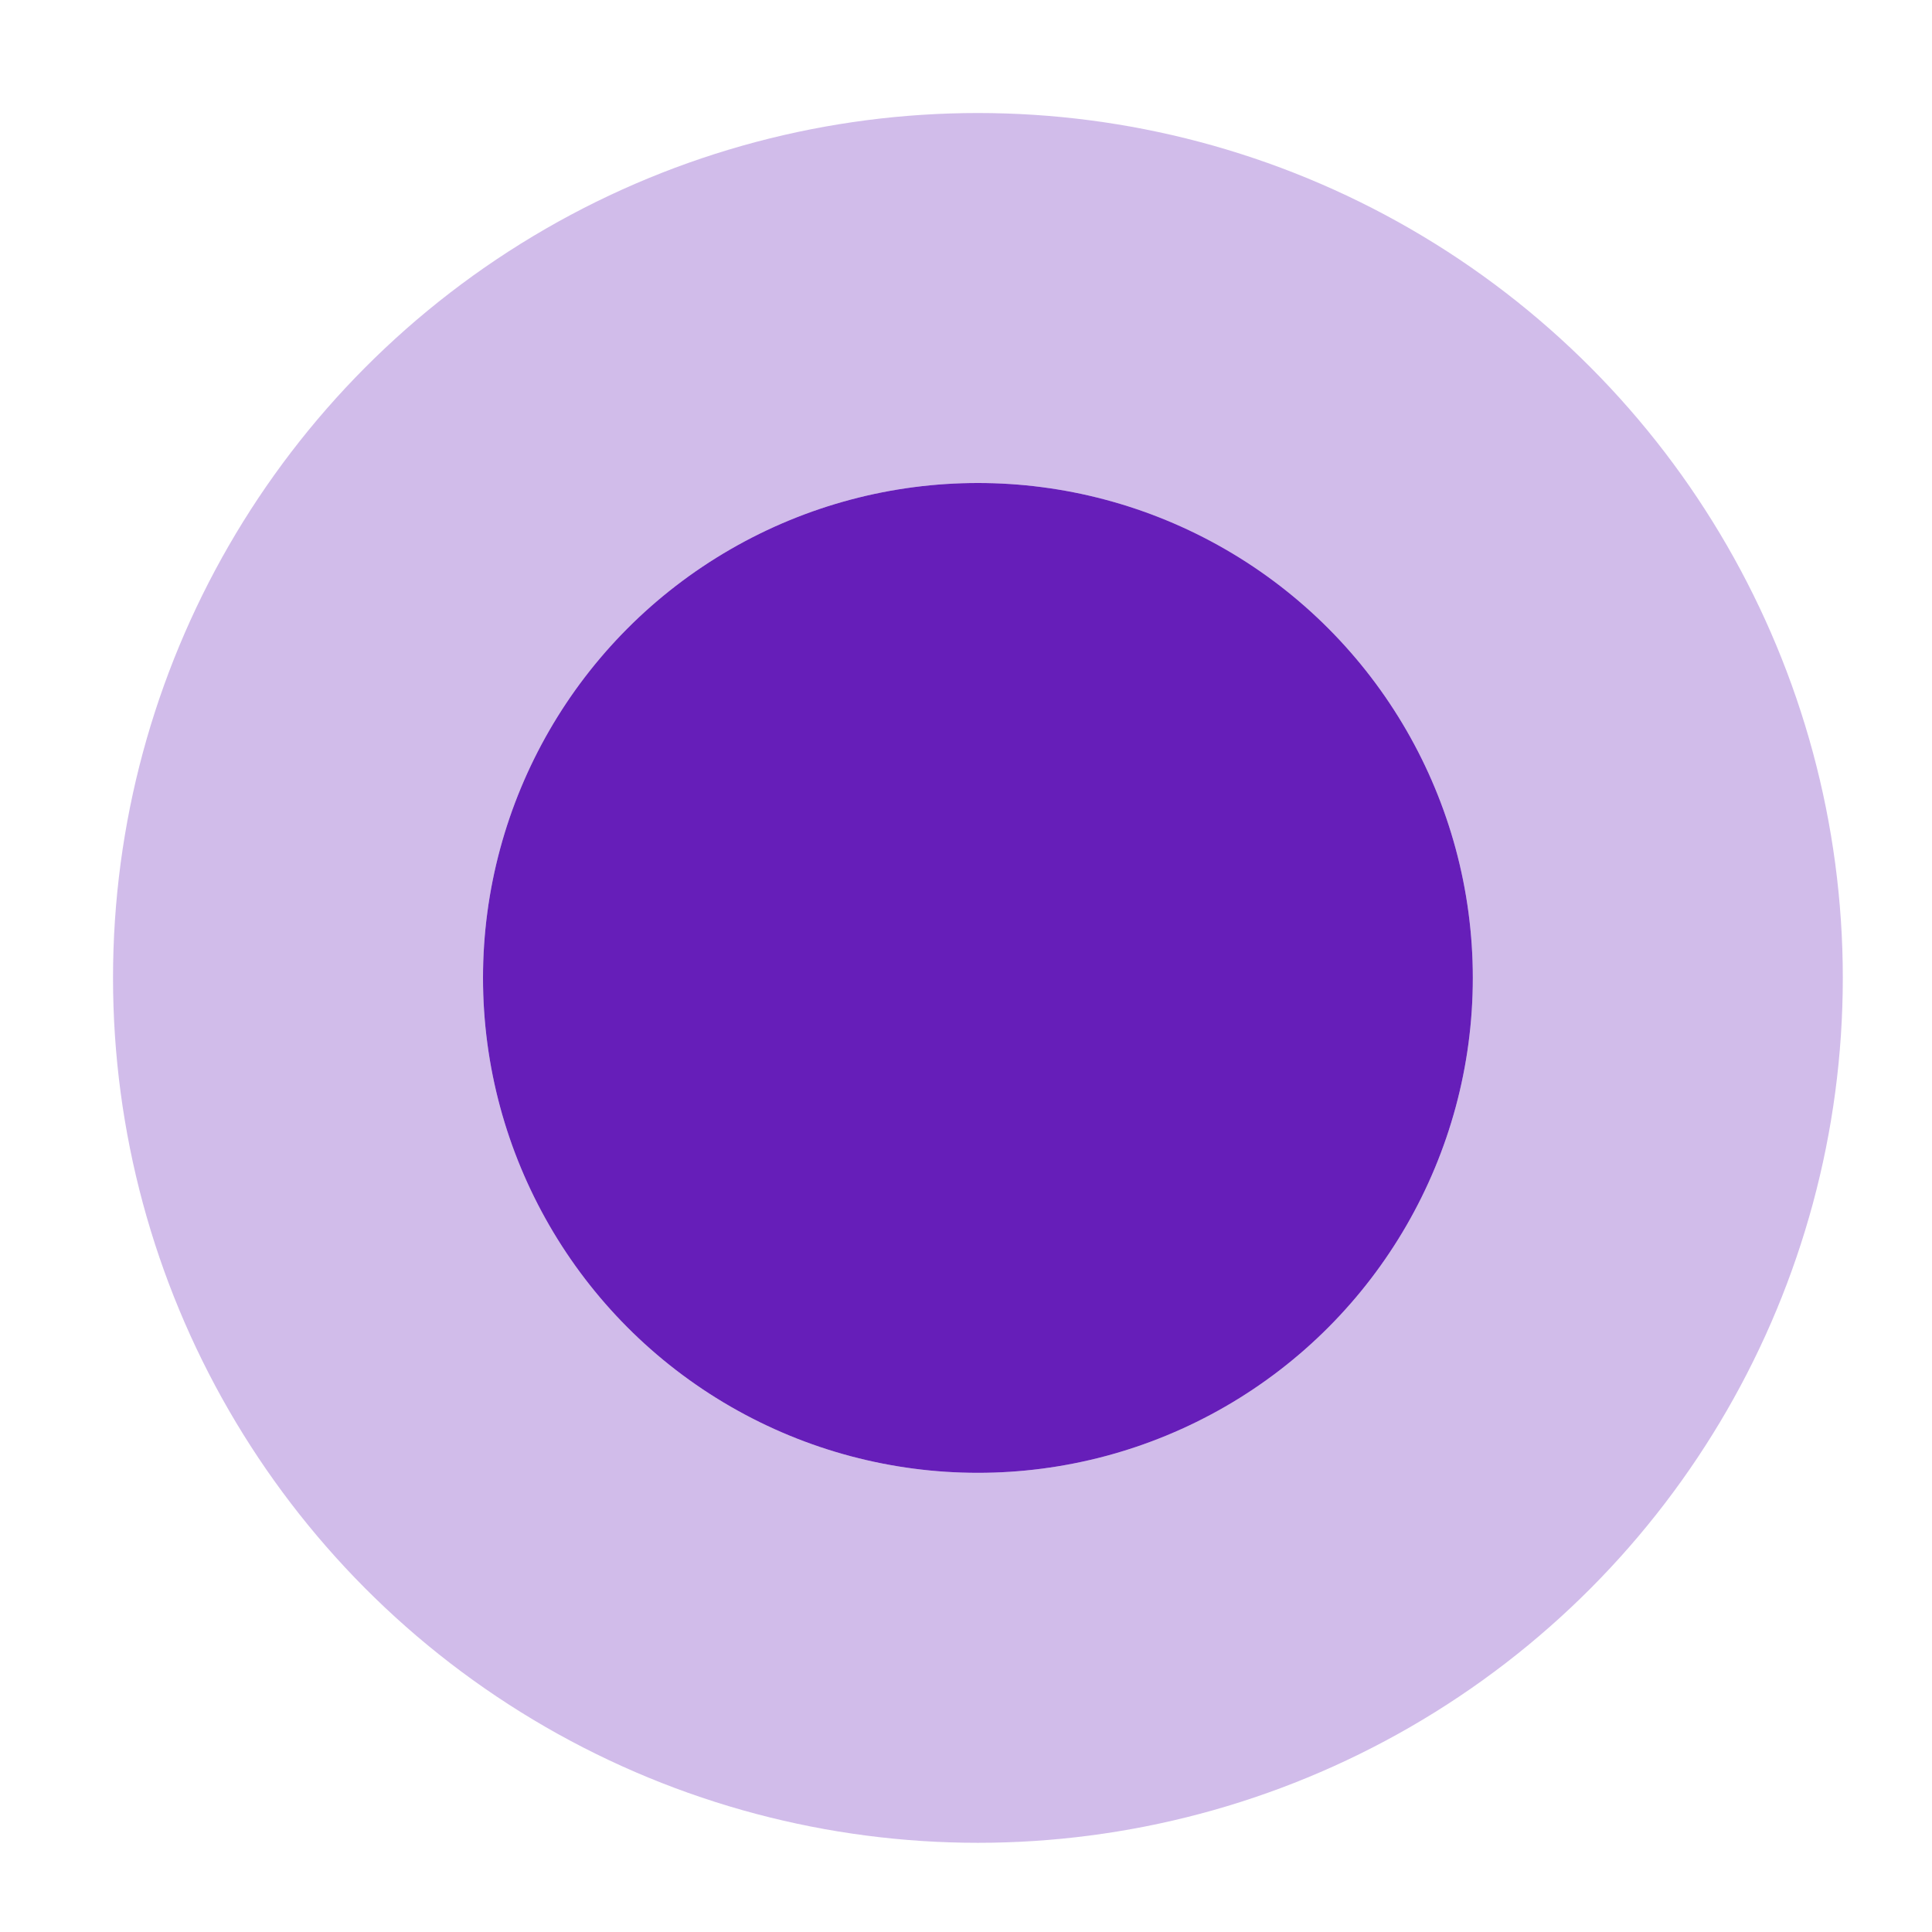
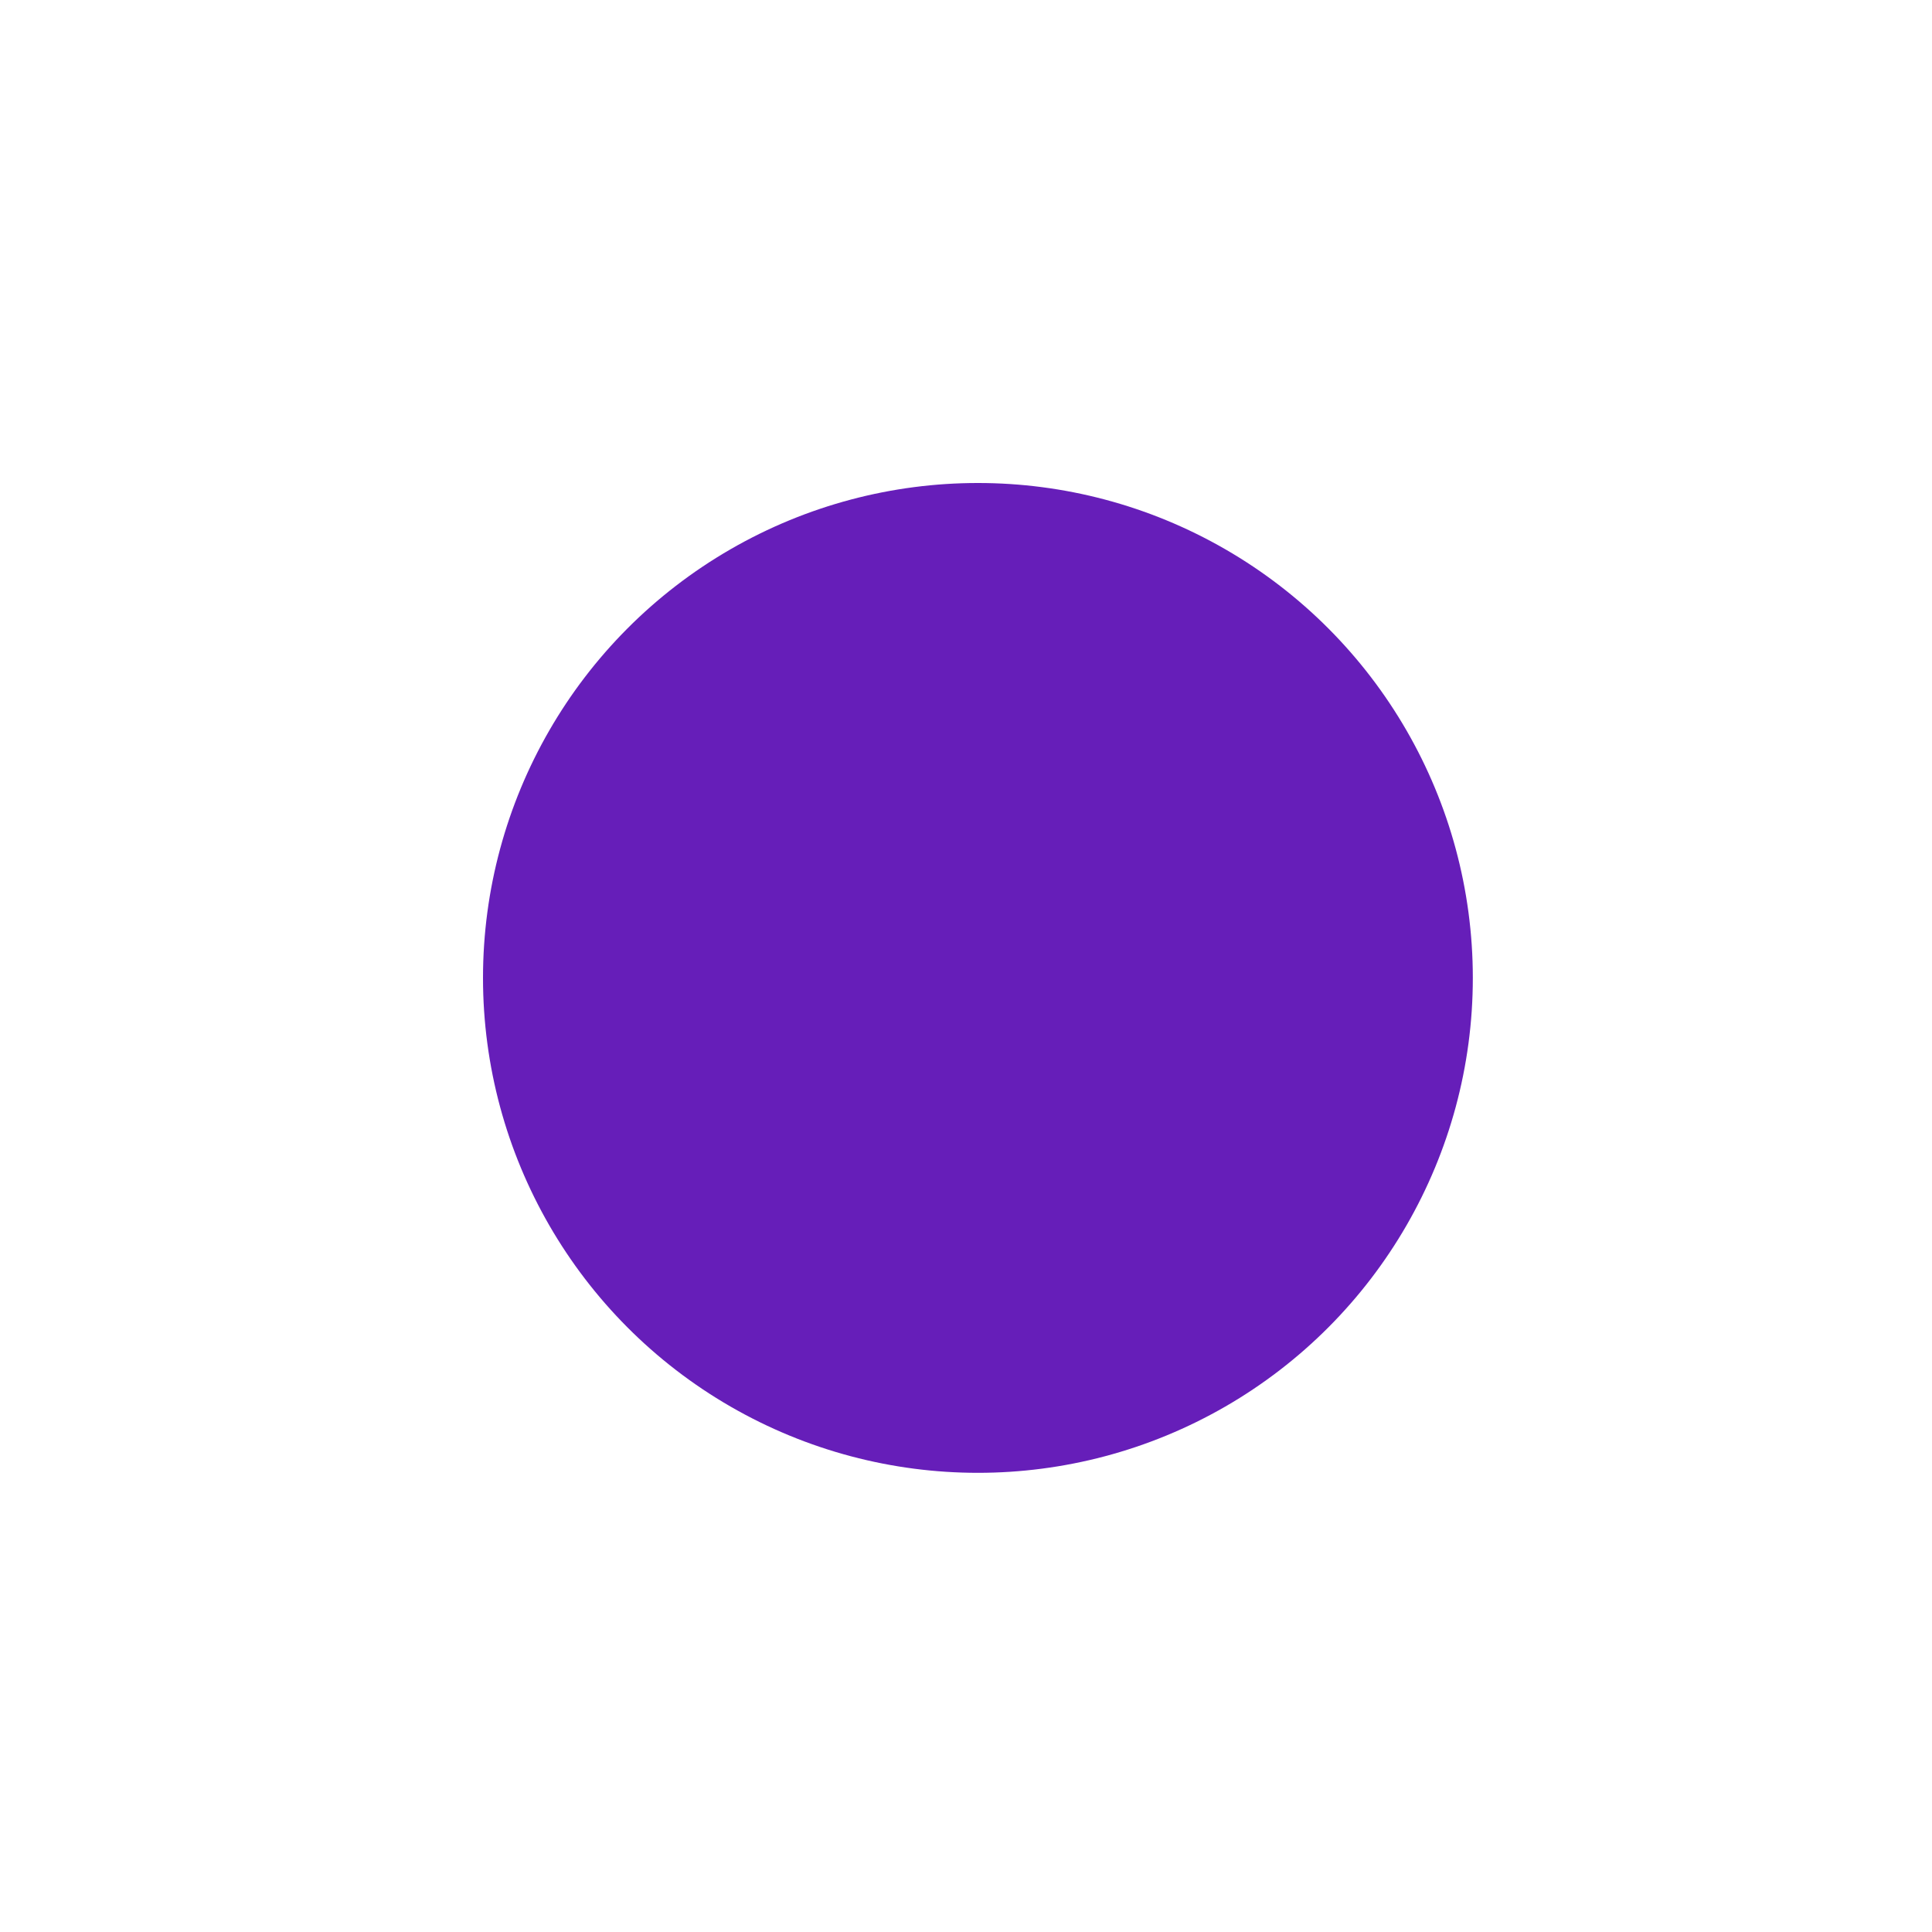
<svg xmlns="http://www.w3.org/2000/svg" fill="none" height="100%" overflow="visible" preserveAspectRatio="none" style="display: block;" viewBox="0 0 12 12" width="100%">
  <g id="Ellipse 2023">
    <circle cx="6.074" cy="6.074" fill="#661EB9" r="3.074" />
-     <circle cx="6.074" cy="6.074" r="4.223" stroke="#661EB9" stroke-opacity="0.3" stroke-width="2.298" />
  </g>
</svg>